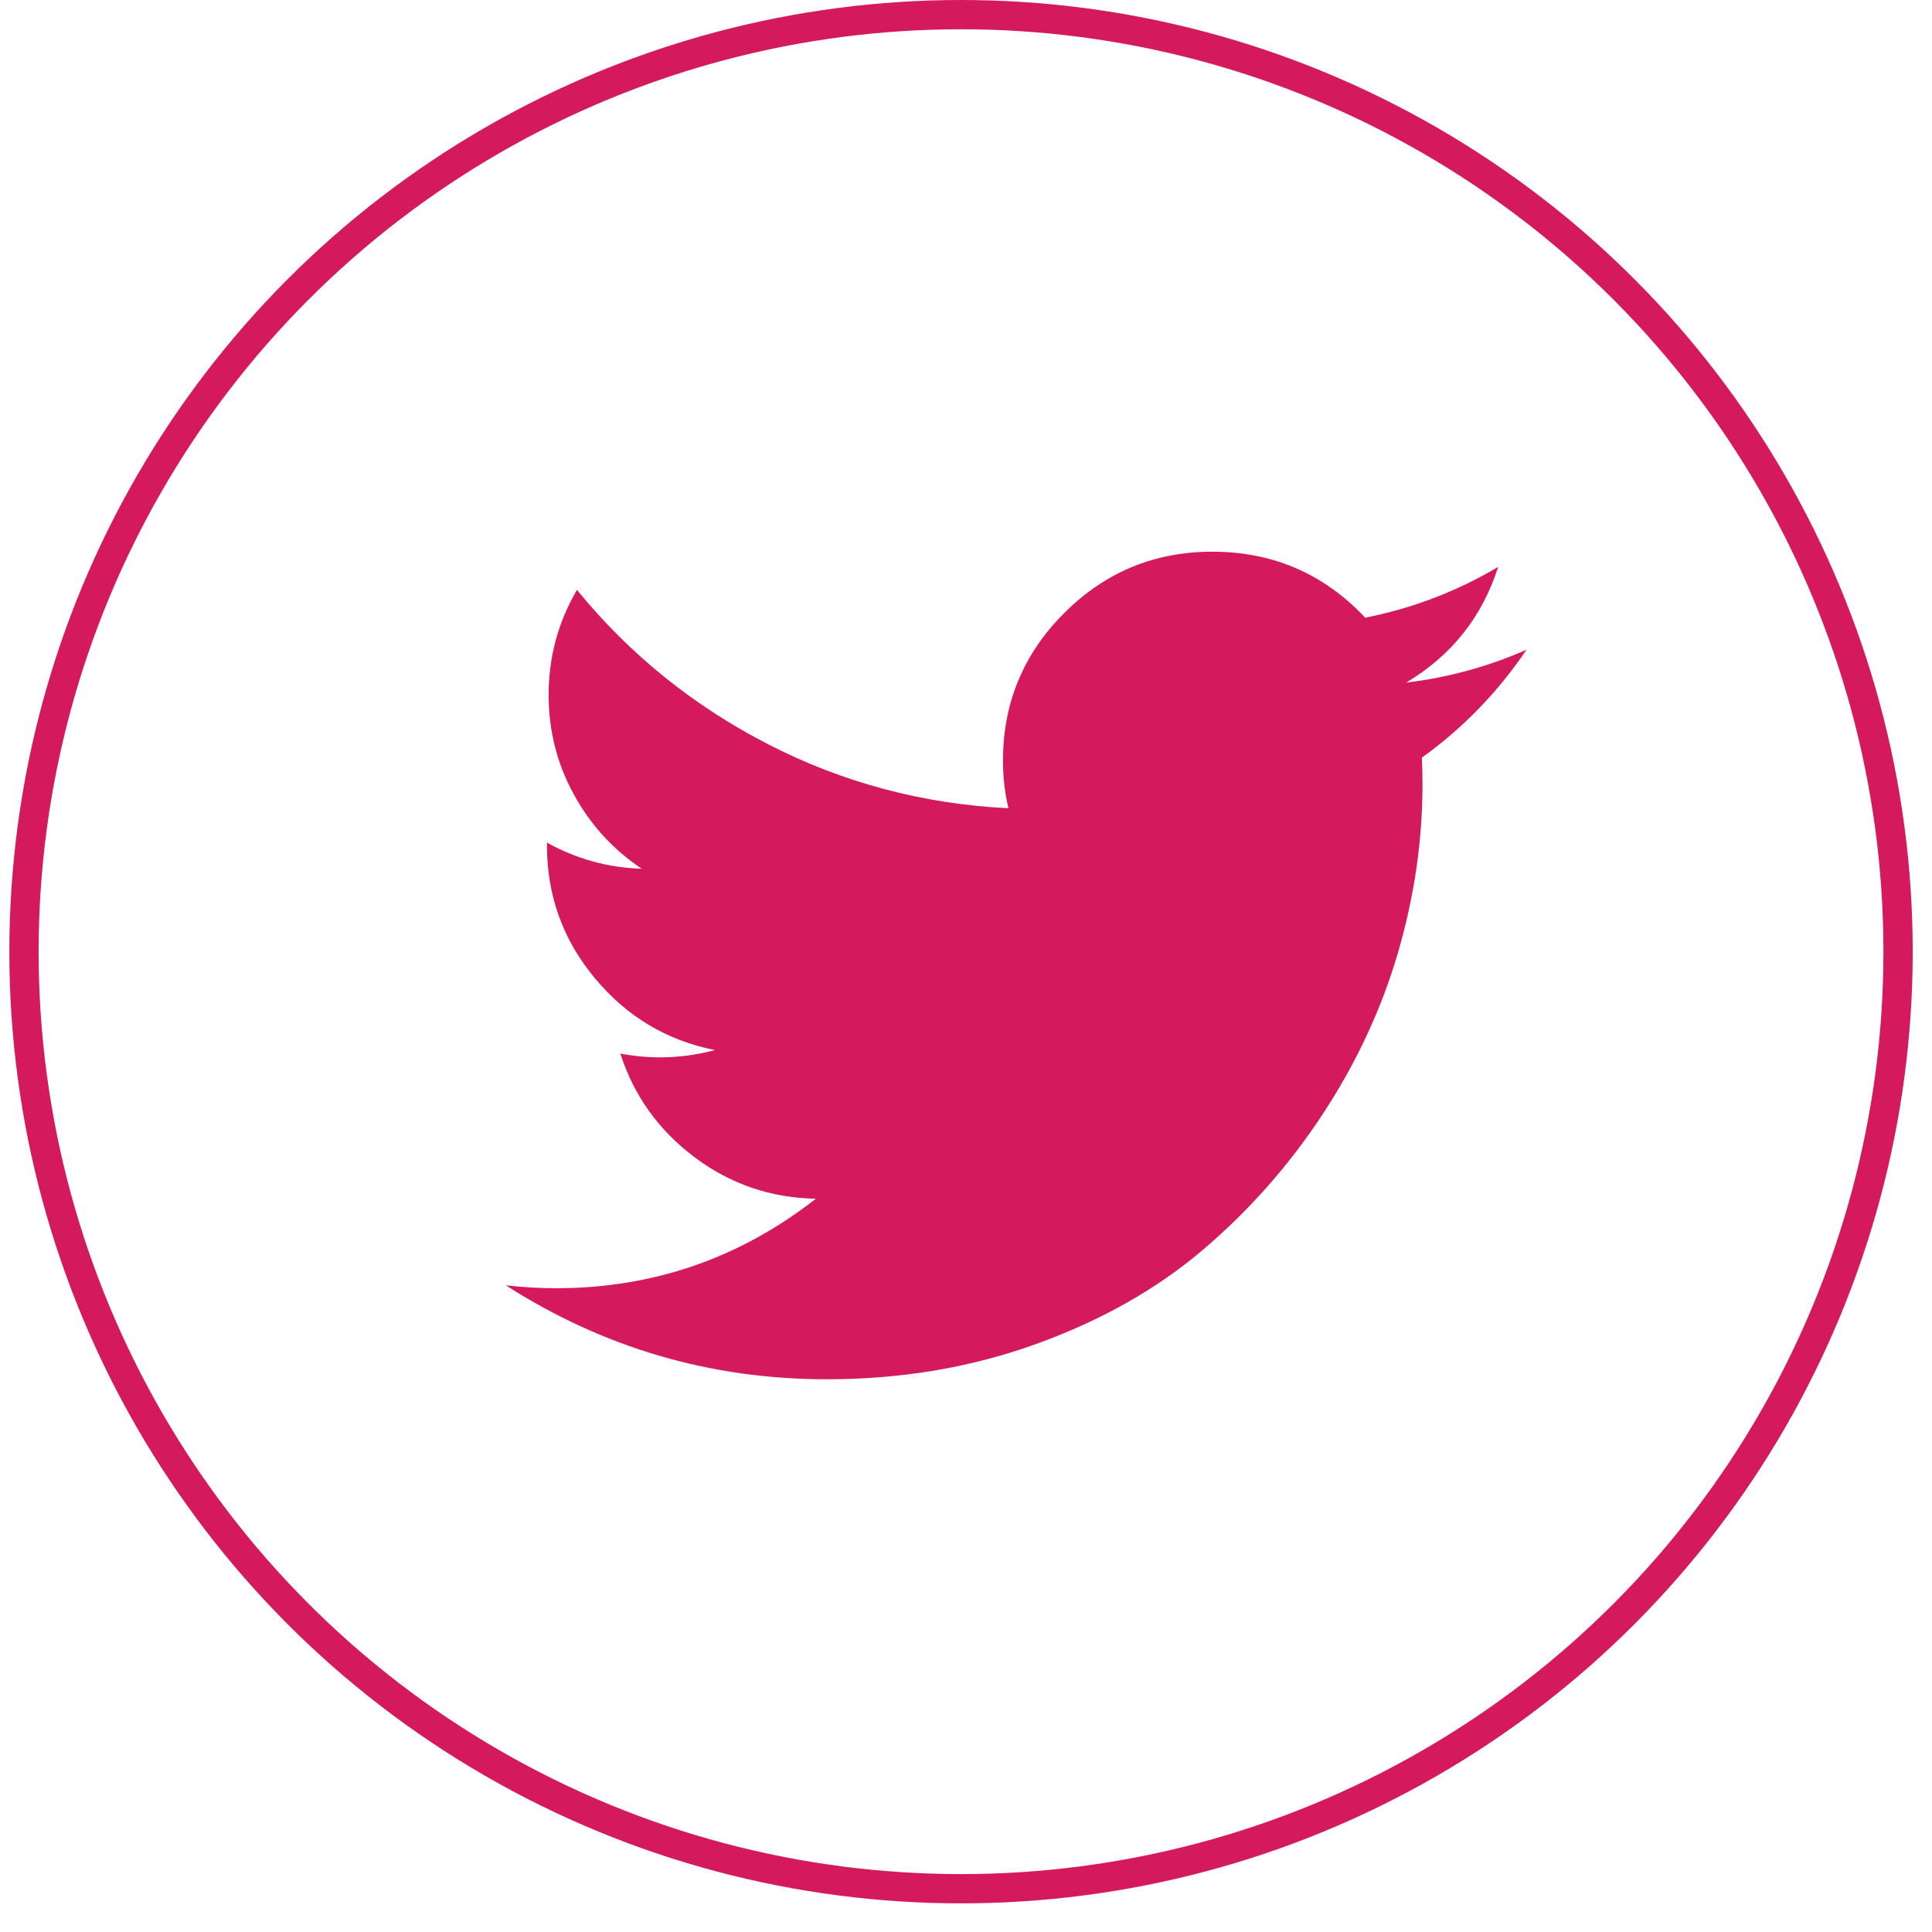
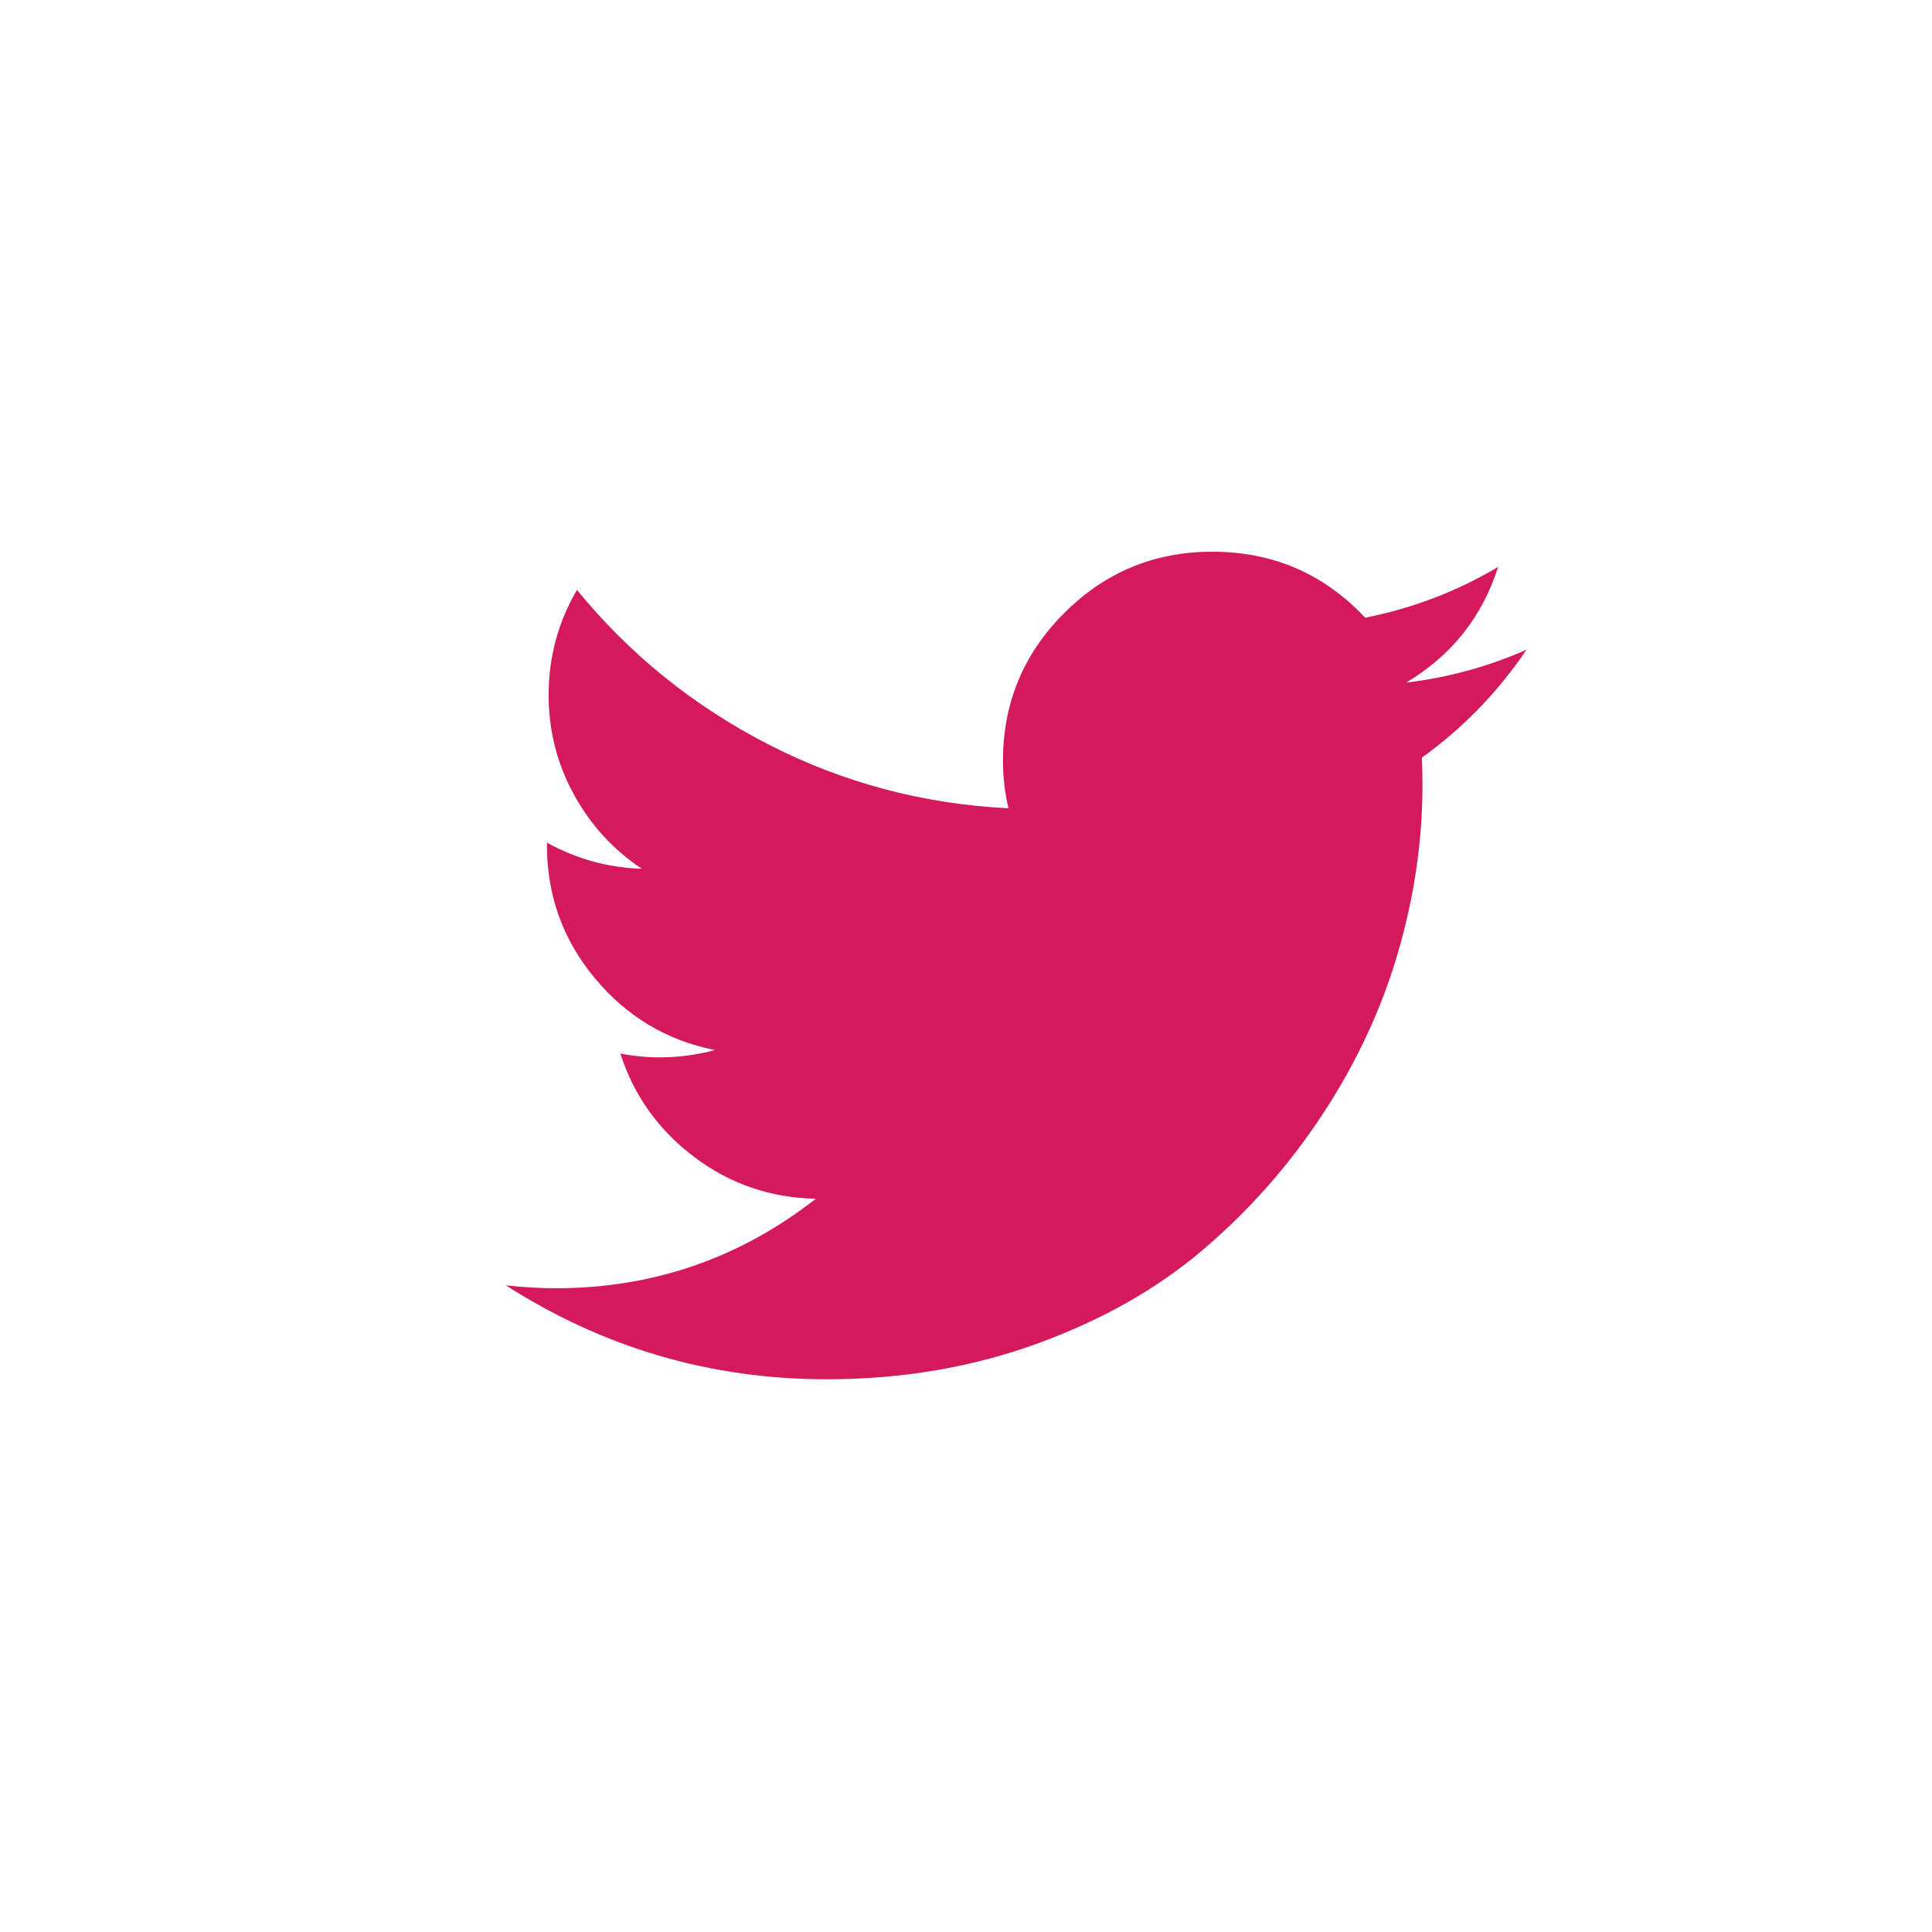
<svg xmlns="http://www.w3.org/2000/svg" width="66" height="66" viewBox="0 0 66 66" fill="none">
  <g clip-path="url(#clip0)">
    <path d="M52.147 22.196C51.176 23.637 49.985 24.866 48.573 25.883C48.587 26.155 48.594 26.463 48.594 26.807C48.594 28.715 48.316 30.626 47.758 32.54C47.2 34.453 46.349 36.284 45.203 38.034C44.057 39.783 42.692 41.333 41.108 42.683C39.524 44.034 37.62 45.11 35.396 45.913C33.172 46.716 30.788 47.118 28.245 47.118C24.276 47.118 20.621 46.048 17.28 43.909C17.873 43.975 18.442 44.008 18.986 44.008C22.302 44.008 25.263 42.989 27.871 40.95C26.325 40.922 24.94 40.447 23.717 39.525C22.494 38.603 21.652 37.425 21.192 35.991C21.647 36.078 22.096 36.121 22.539 36.121C23.177 36.121 23.805 36.038 24.422 35.872C22.772 35.542 21.403 34.722 20.316 33.411C19.228 32.101 18.684 30.588 18.684 28.873V28.785C19.697 29.345 20.777 29.642 21.925 29.678C20.948 29.028 20.173 28.18 19.6 27.134C19.028 26.088 18.742 24.956 18.742 23.738C18.742 22.454 19.064 21.258 19.709 20.151C21.503 22.348 23.677 24.105 26.231 25.42C28.785 26.735 31.525 27.466 34.451 27.611C34.326 27.092 34.264 26.55 34.263 25.986C34.263 24.016 34.962 22.333 36.359 20.939C37.756 19.544 39.442 18.847 41.416 18.847C43.483 18.847 45.224 19.598 46.638 21.101C48.255 20.781 49.769 20.203 51.179 19.366C50.636 21.074 49.589 22.391 48.038 23.318C49.463 23.148 50.833 22.775 52.147 22.196H52.147Z" fill="#D41A5D" />
  </g>
-   <circle cx="32.83" cy="32.511" r="32.011" stroke="#D41A5D" />
  <defs>
    <clipPath id="clip0">
      <rect width="34.867" height="28.271" fill="white" transform="translate(17.281 18.847)" />
    </clipPath>
  </defs>
</svg>